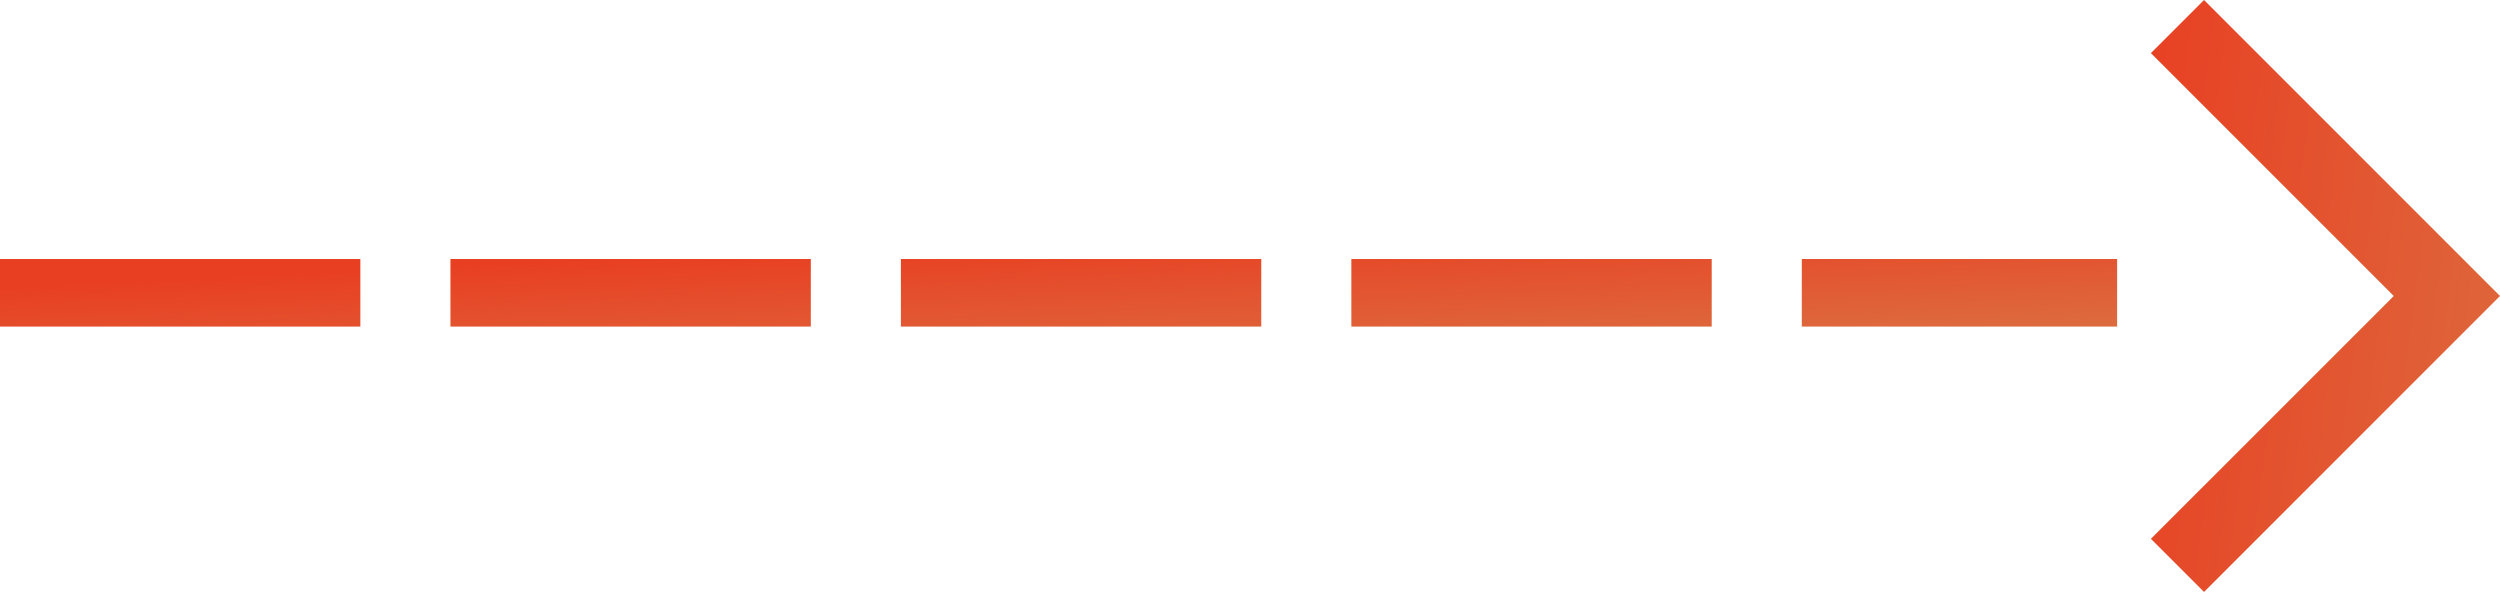
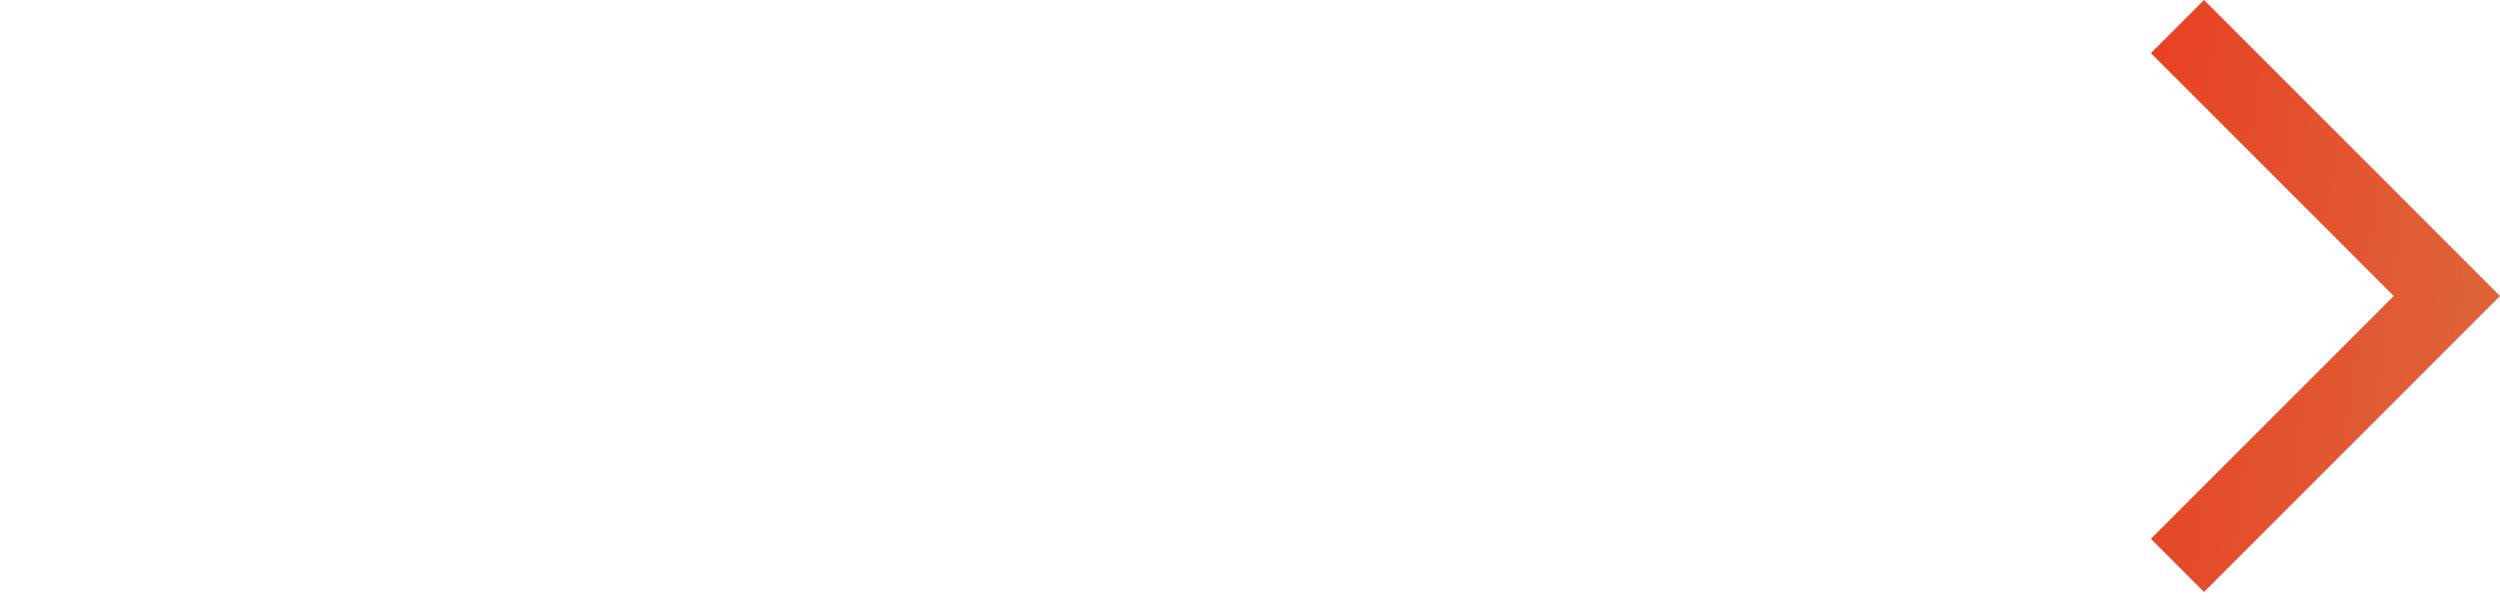
<svg xmlns="http://www.w3.org/2000/svg" width="111" height="27" viewBox="0 0 111 27" fill="none">
-   <path d="M0 13L94 13" stroke="url(#paint0_linear)" stroke-width="3" stroke-dasharray="16 4" />
  <path fill-rule="evenodd" clip-rule="evenodd" d="M95.5 23.924L97.859 26.283L111 13.142L97.859 0L95.5 2.358L106.283 13.142L95.5 23.924Z" fill="url(#paint1_linear)" />
  <defs>
    <linearGradient id="paint0_linear" x1="-4.288" y1="13" x2="-4" y2="18.996" gradientUnits="userSpaceOnUse">
      <stop stop-color="#E83F22" />
      <stop offset="1" stop-color="#DD6A3D" />
    </linearGradient>
    <linearGradient id="paint1_linear" x1="94.793" y1="-3.95601e-06" x2="115.072" y2="2.648" gradientUnits="userSpaceOnUse">
      <stop stop-color="#E83F22" />
      <stop offset="1" stop-color="#DD6A3D" />
    </linearGradient>
  </defs>
</svg>